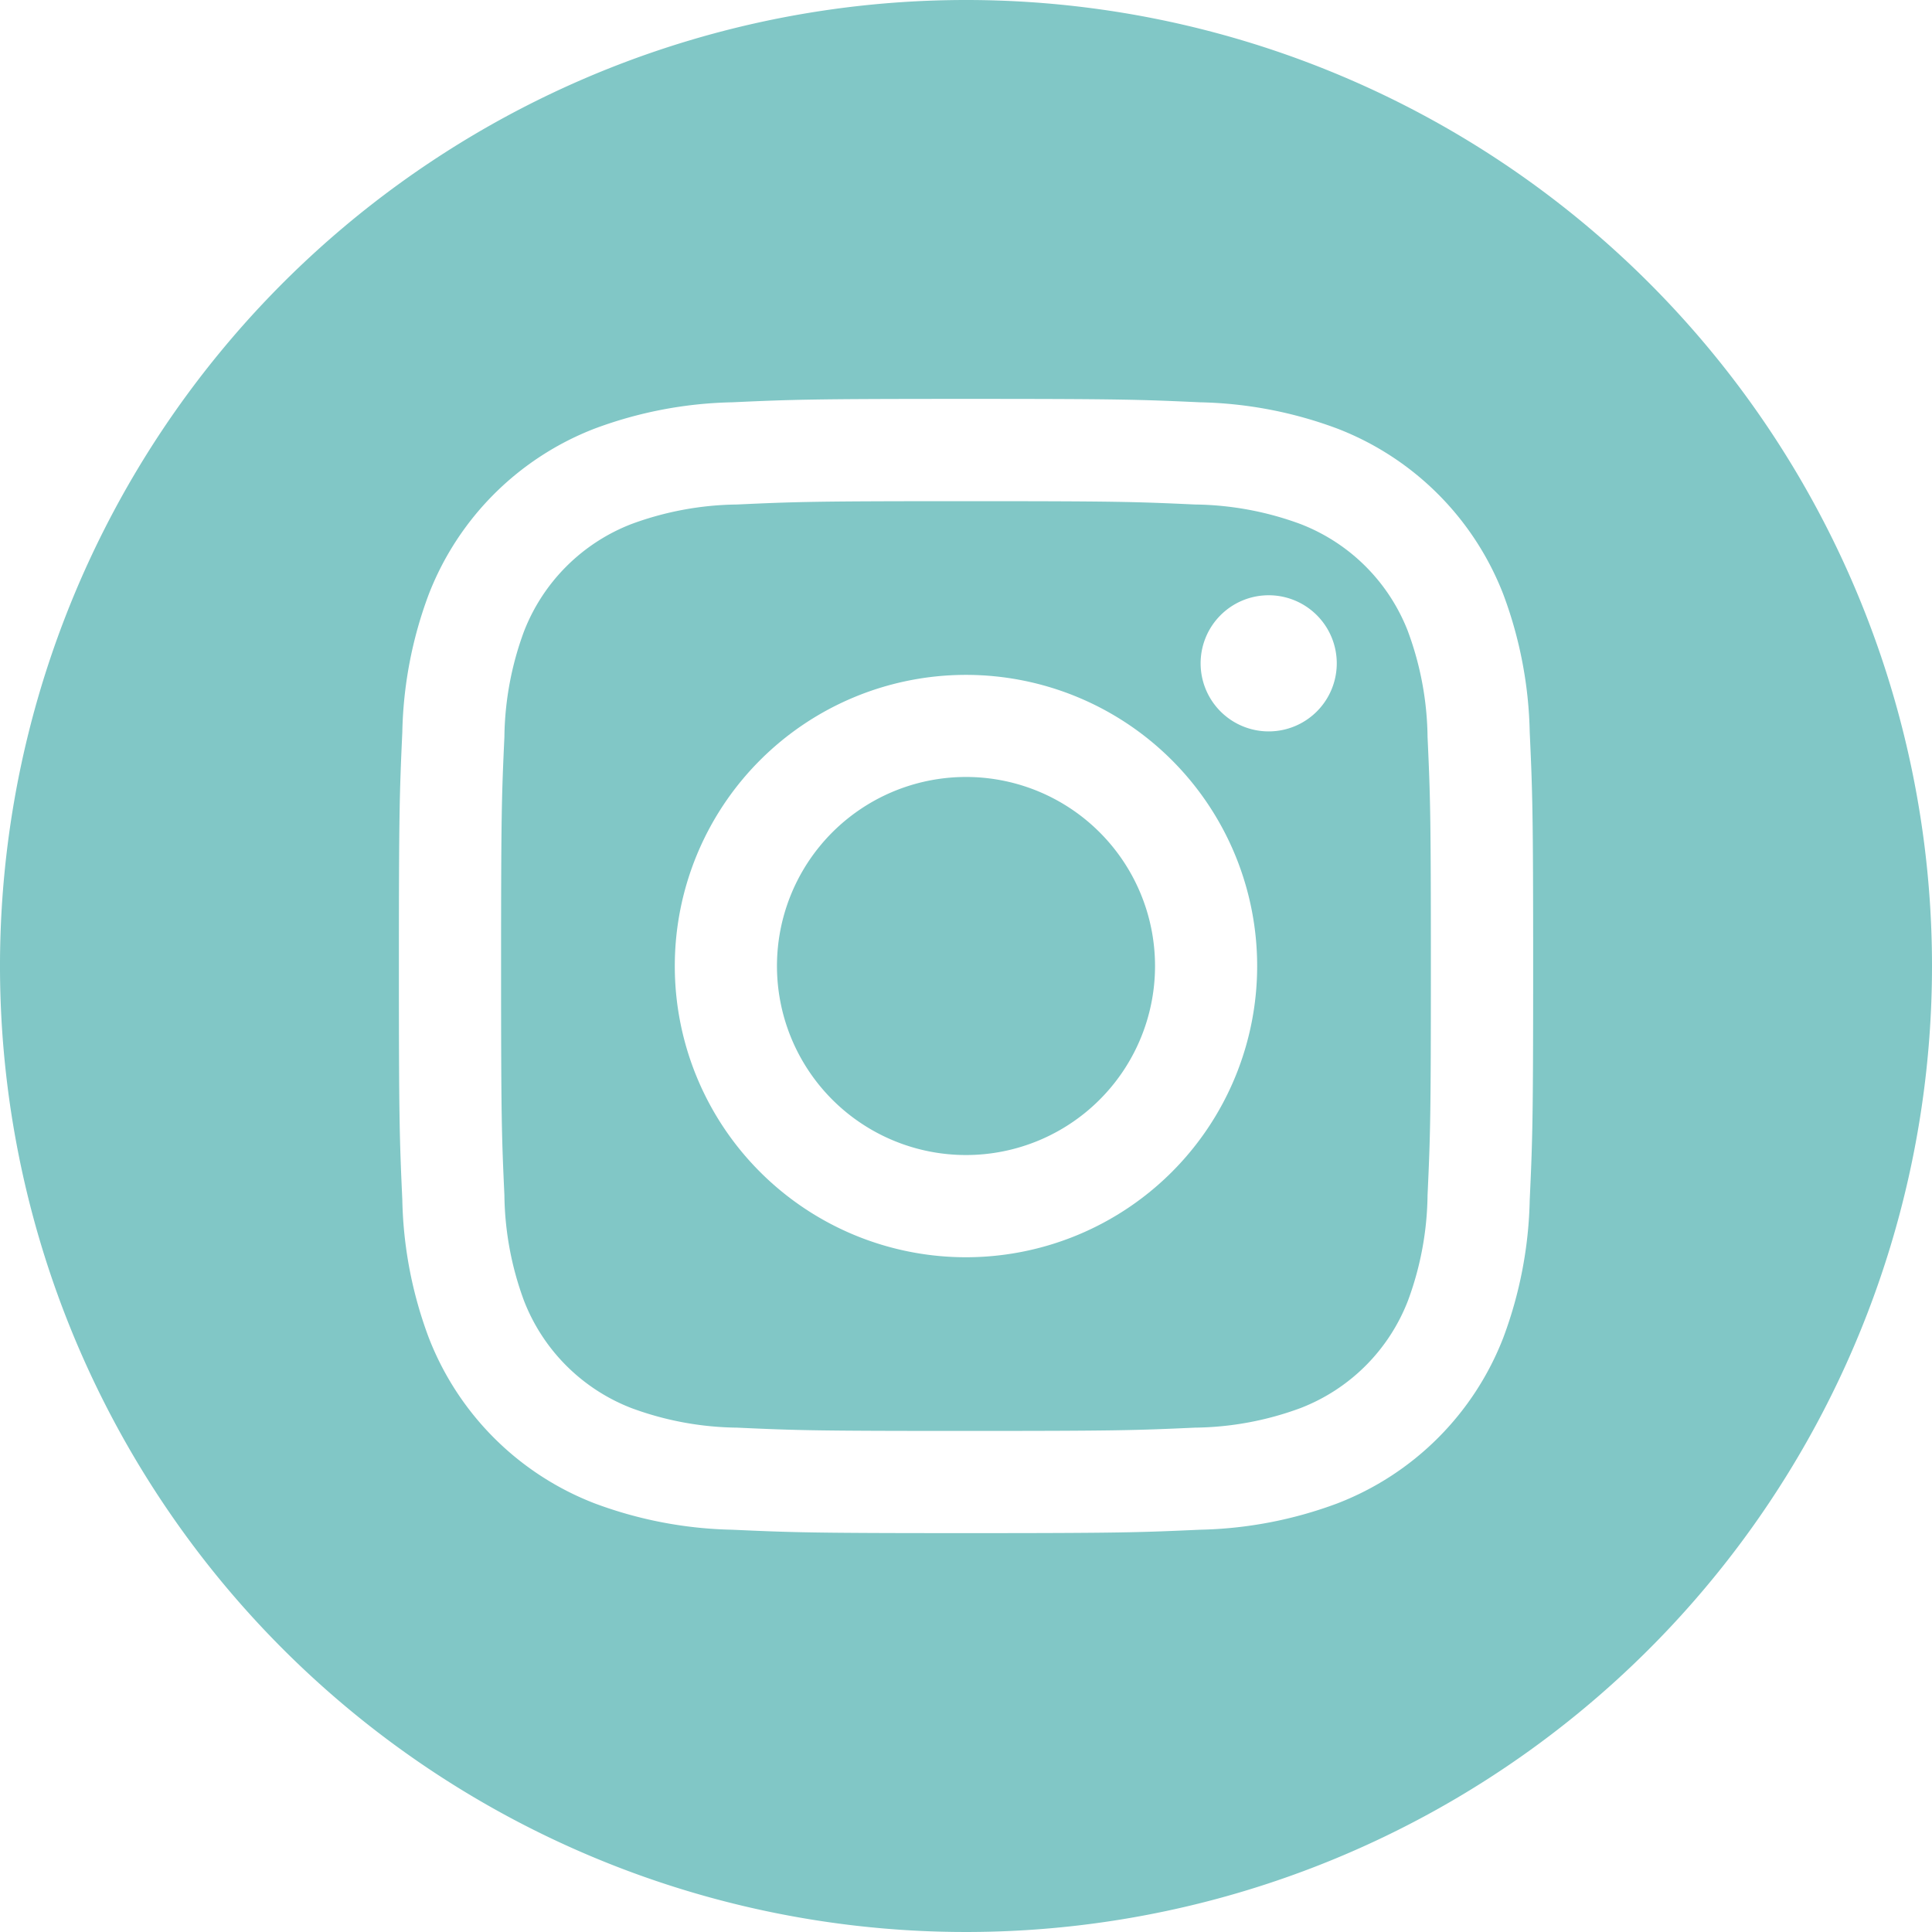
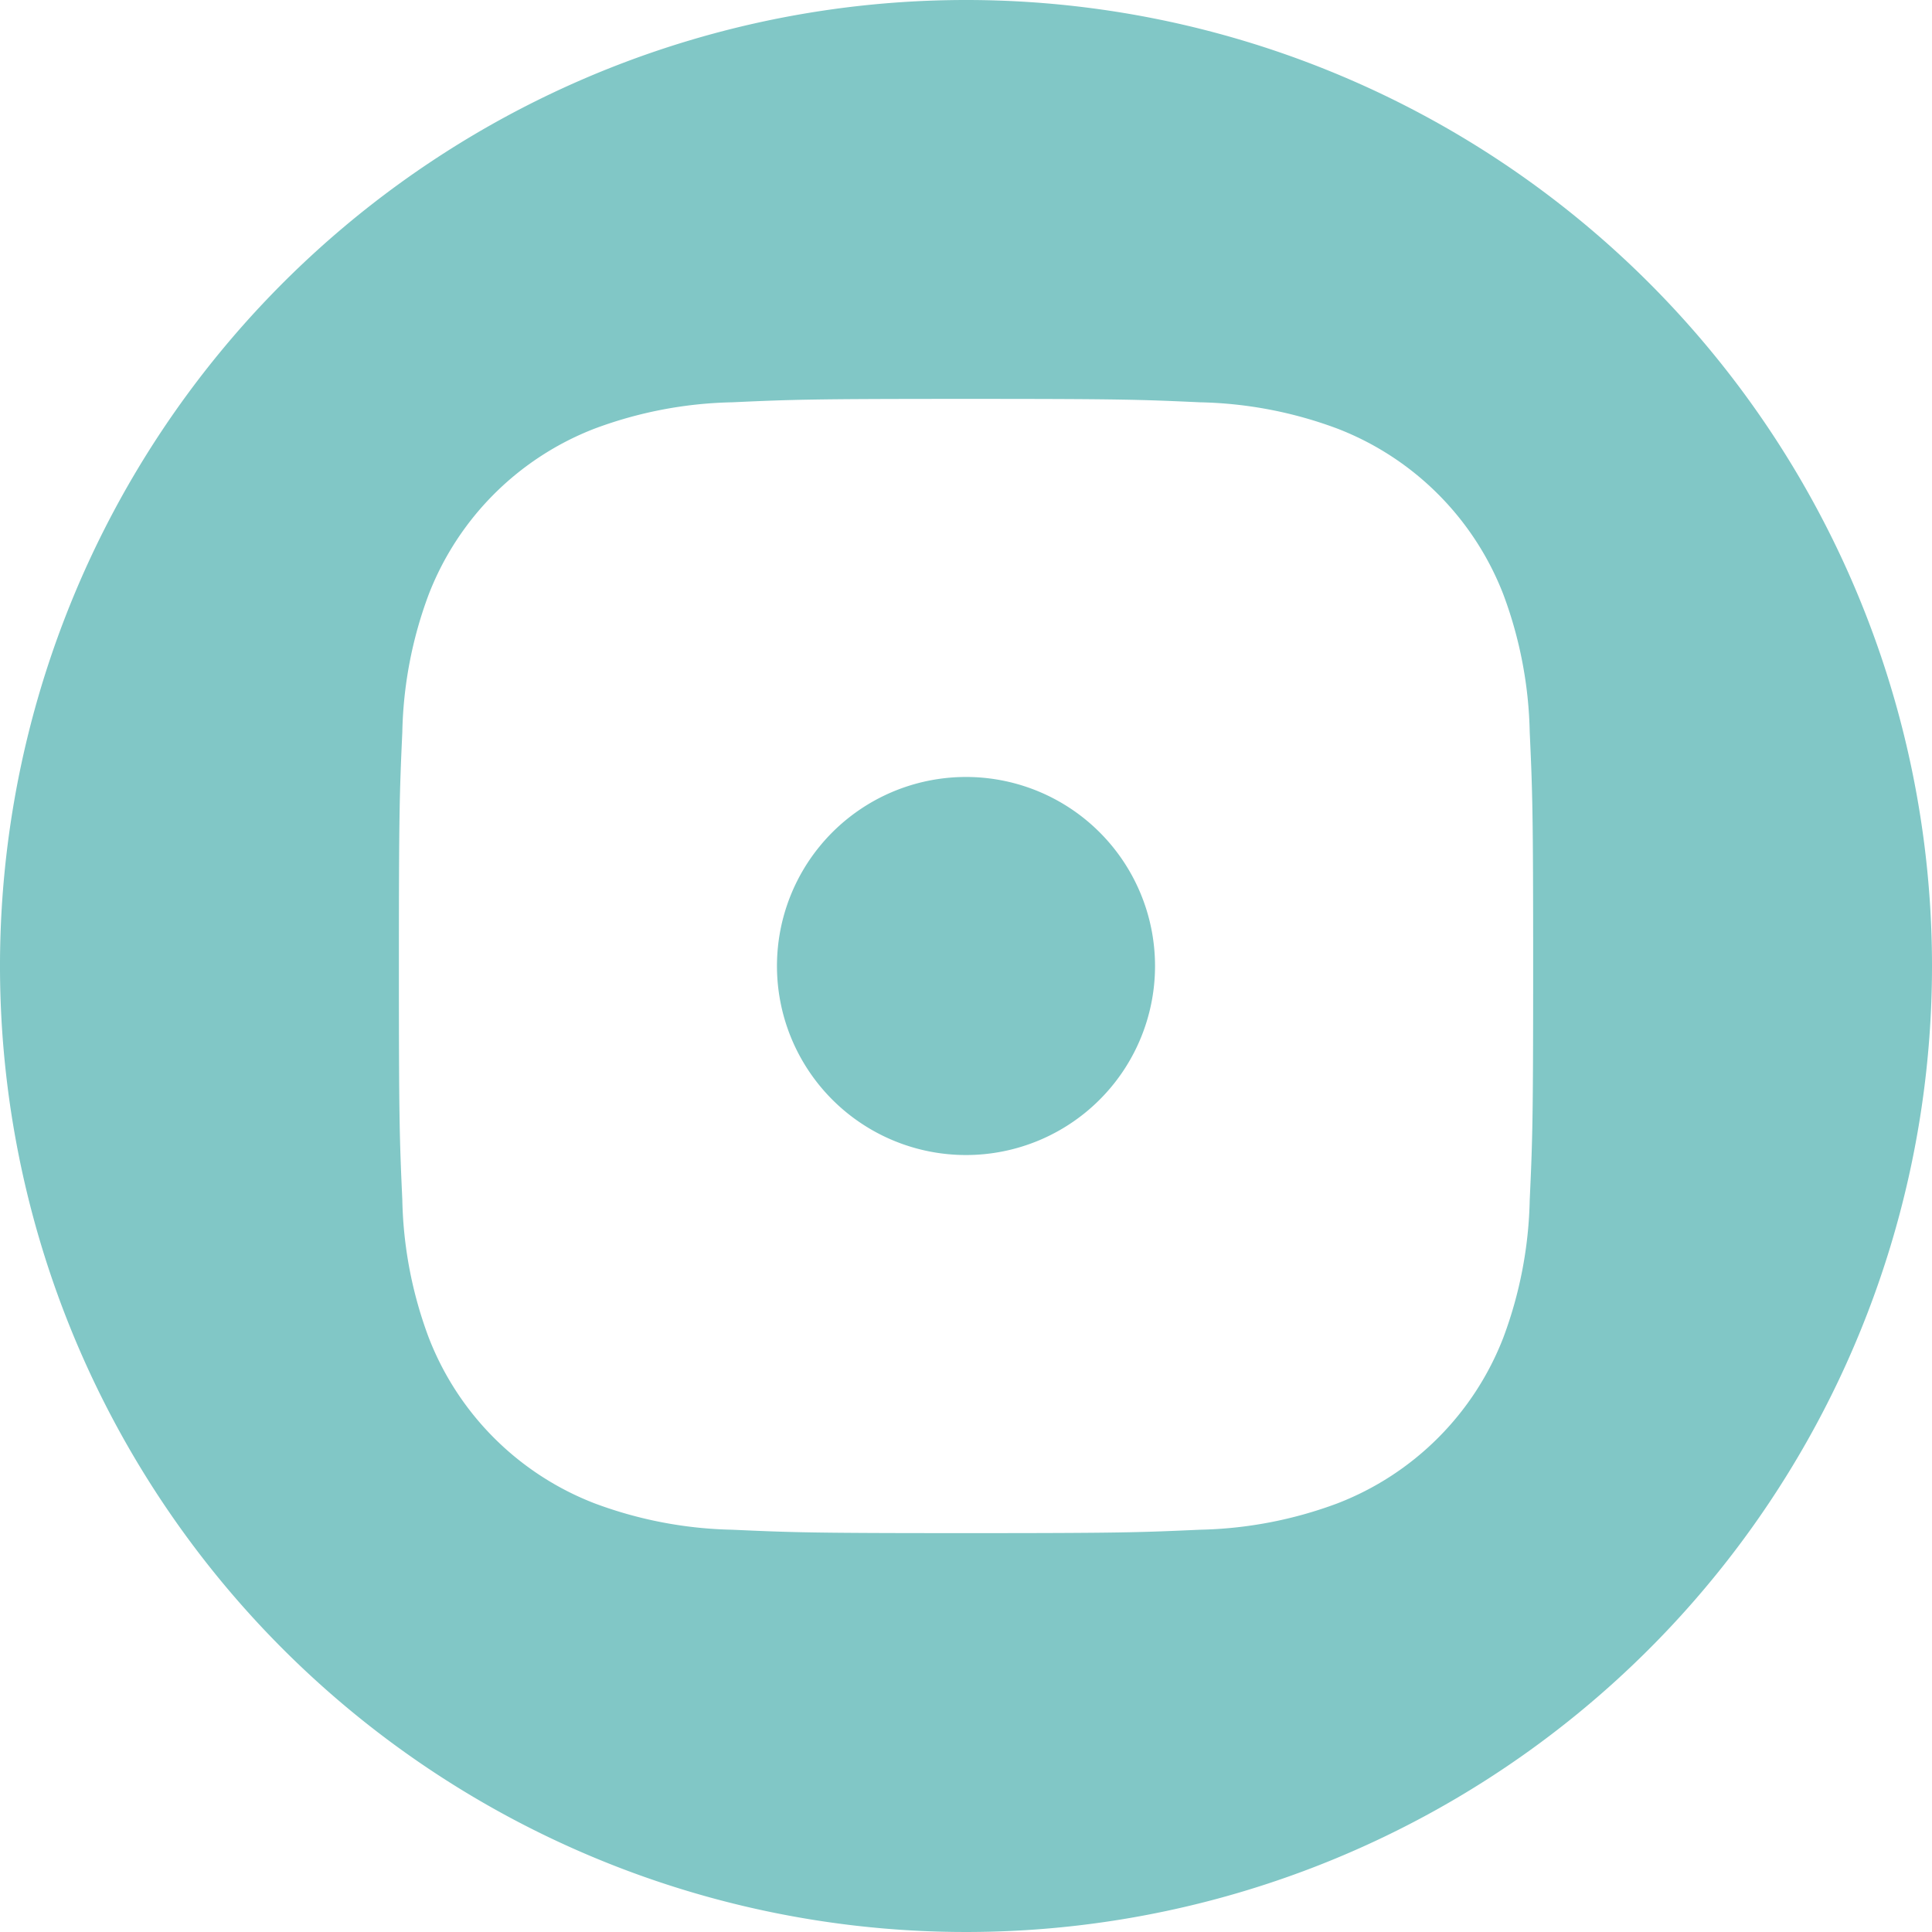
<svg xmlns="http://www.w3.org/2000/svg" id="Group_1138" data-name="Group 1138" width="90.82" height="90.82" viewBox="0 0 90.82 90.82">
  <path id="Path_40" data-name="Path 40" d="M656.611,79.424a8.886,8.886,0,1,0,8.886,8.885,8.886,8.886,0,0,0-8.886-8.885" transform="translate(-611.201 -42.9)" fill="#81c7c6" />
-   <path id="Path_41" data-name="Path 41" d="M662.159,57.356A8.823,8.823,0,0,0,657.1,52.3a14.762,14.762,0,0,0-4.95-.917c-2.811-.129-3.654-.157-10.771-.157s-7.96.028-10.771.157a14.773,14.773,0,0,0-4.951.917,8.837,8.837,0,0,0-5.059,5.059,14.758,14.758,0,0,0-.917,4.95c-.129,2.811-.156,3.654-.156,10.771s.027,7.96.156,10.771a14.764,14.764,0,0,0,.917,4.95,8.831,8.831,0,0,0,5.059,5.059,14.751,14.751,0,0,0,4.951.918c2.811.128,3.654.155,10.771.155s7.961-.028,10.771-.155a14.74,14.74,0,0,0,4.95-.918,8.817,8.817,0,0,0,5.059-5.059,14.742,14.742,0,0,0,.918-4.95c.129-2.811.156-3.654.156-10.771s-.027-7.961-.156-10.771a14.736,14.736,0,0,0-.918-4.95m-20.78,29.409a13.688,13.688,0,1,1,13.688-13.688,13.689,13.689,0,0,1-13.688,13.688m14.23-24.719a3.2,3.2,0,1,1,3.2-3.2,3.2,3.2,0,0,1-3.2,3.2" transform="translate(-595.97 -27.667)" fill="#81c7c6" />
  <path id="Path_42" data-name="Path 42" d="M613.712,0a45.41,45.41,0,1,0,45.41,45.41A45.409,45.409,0,0,0,613.712,0m26.5,56.4a19.586,19.586,0,0,1-1.238,6.47,13.614,13.614,0,0,1-7.8,7.8,19.581,19.581,0,0,1-6.47,1.24c-2.843.128-3.751.16-10.991.16s-8.146-.032-10.989-.16a19.583,19.583,0,0,1-6.471-1.24,13.613,13.613,0,0,1-7.8-7.8,19.537,19.537,0,0,1-1.239-6.47c-.129-2.844-.161-3.752-.161-10.99s.032-8.147.161-10.99a19.549,19.549,0,0,1,1.239-6.471,13.626,13.626,0,0,1,7.8-7.8,19.576,19.576,0,0,1,6.471-1.238c2.843-.13,3.751-.16,10.989-.16s8.148.03,10.991.16a19.548,19.548,0,0,1,6.47,1.239,13.622,13.622,0,0,1,7.8,7.8,19.6,19.6,0,0,1,1.238,6.471c.13,2.842.161,3.75.161,10.99s-.03,8.147-.161,10.99" transform="translate(-568.302 0)" fill="#81c7c6" />
</svg>